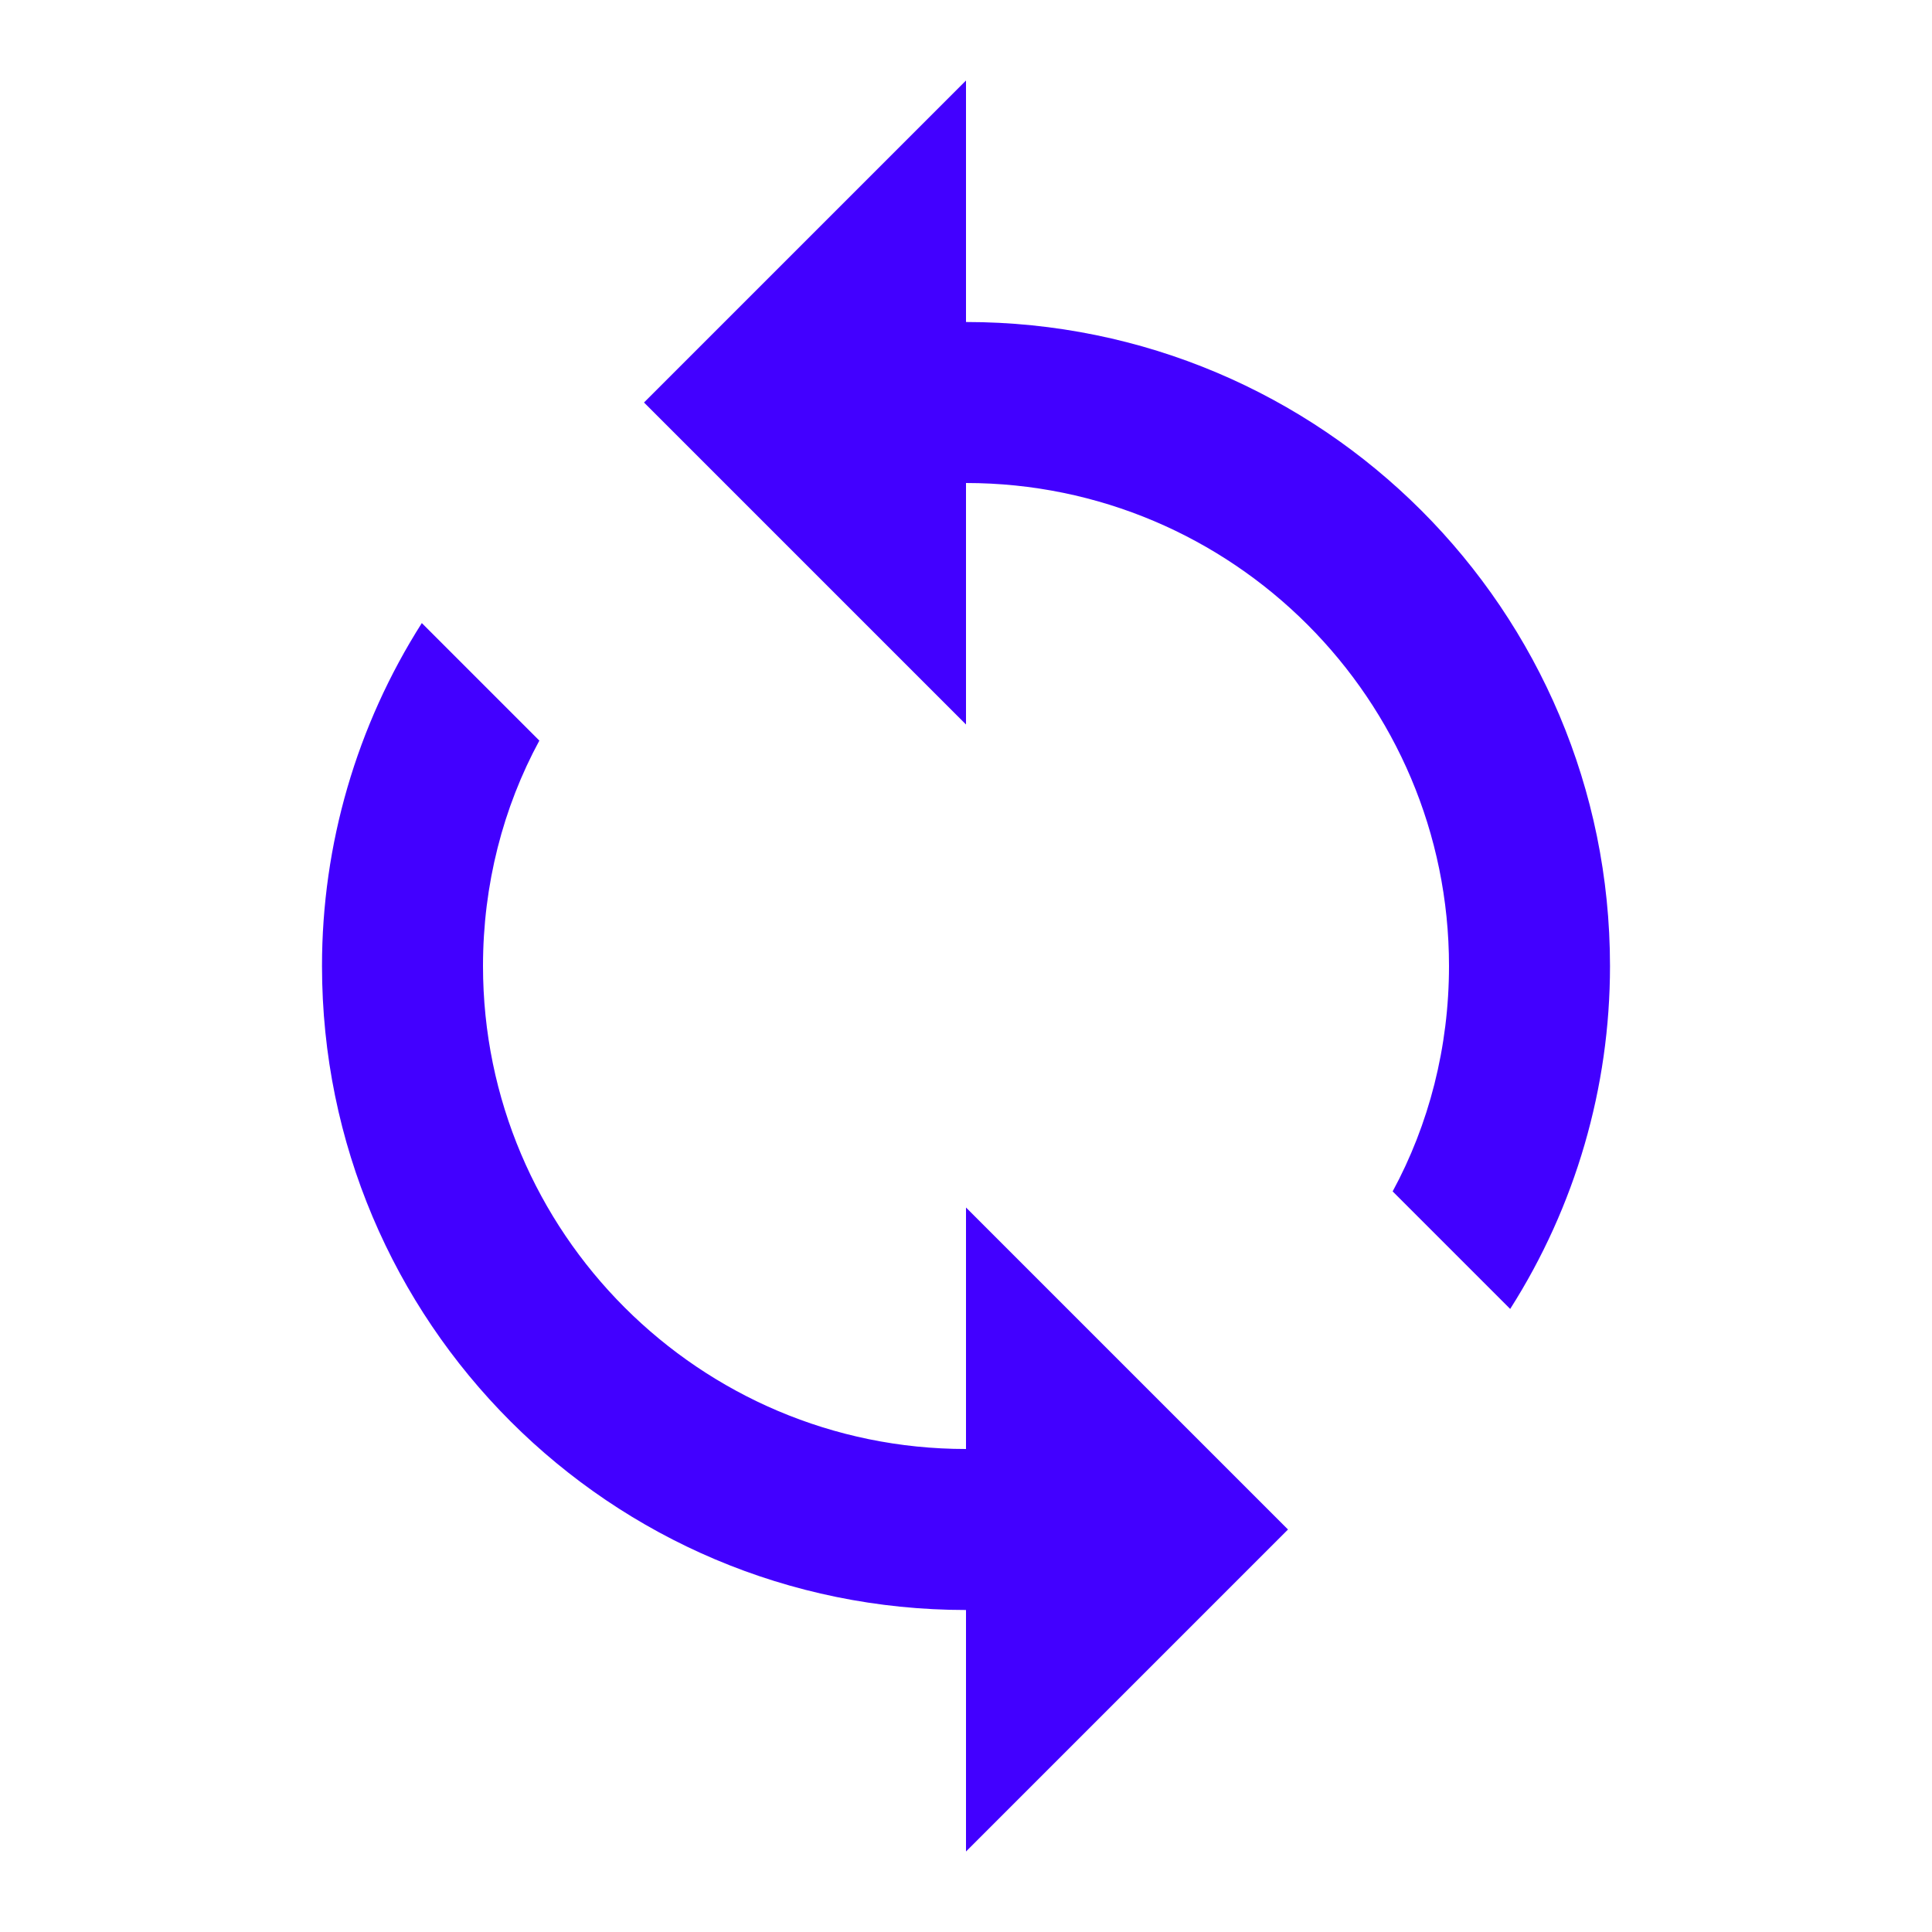
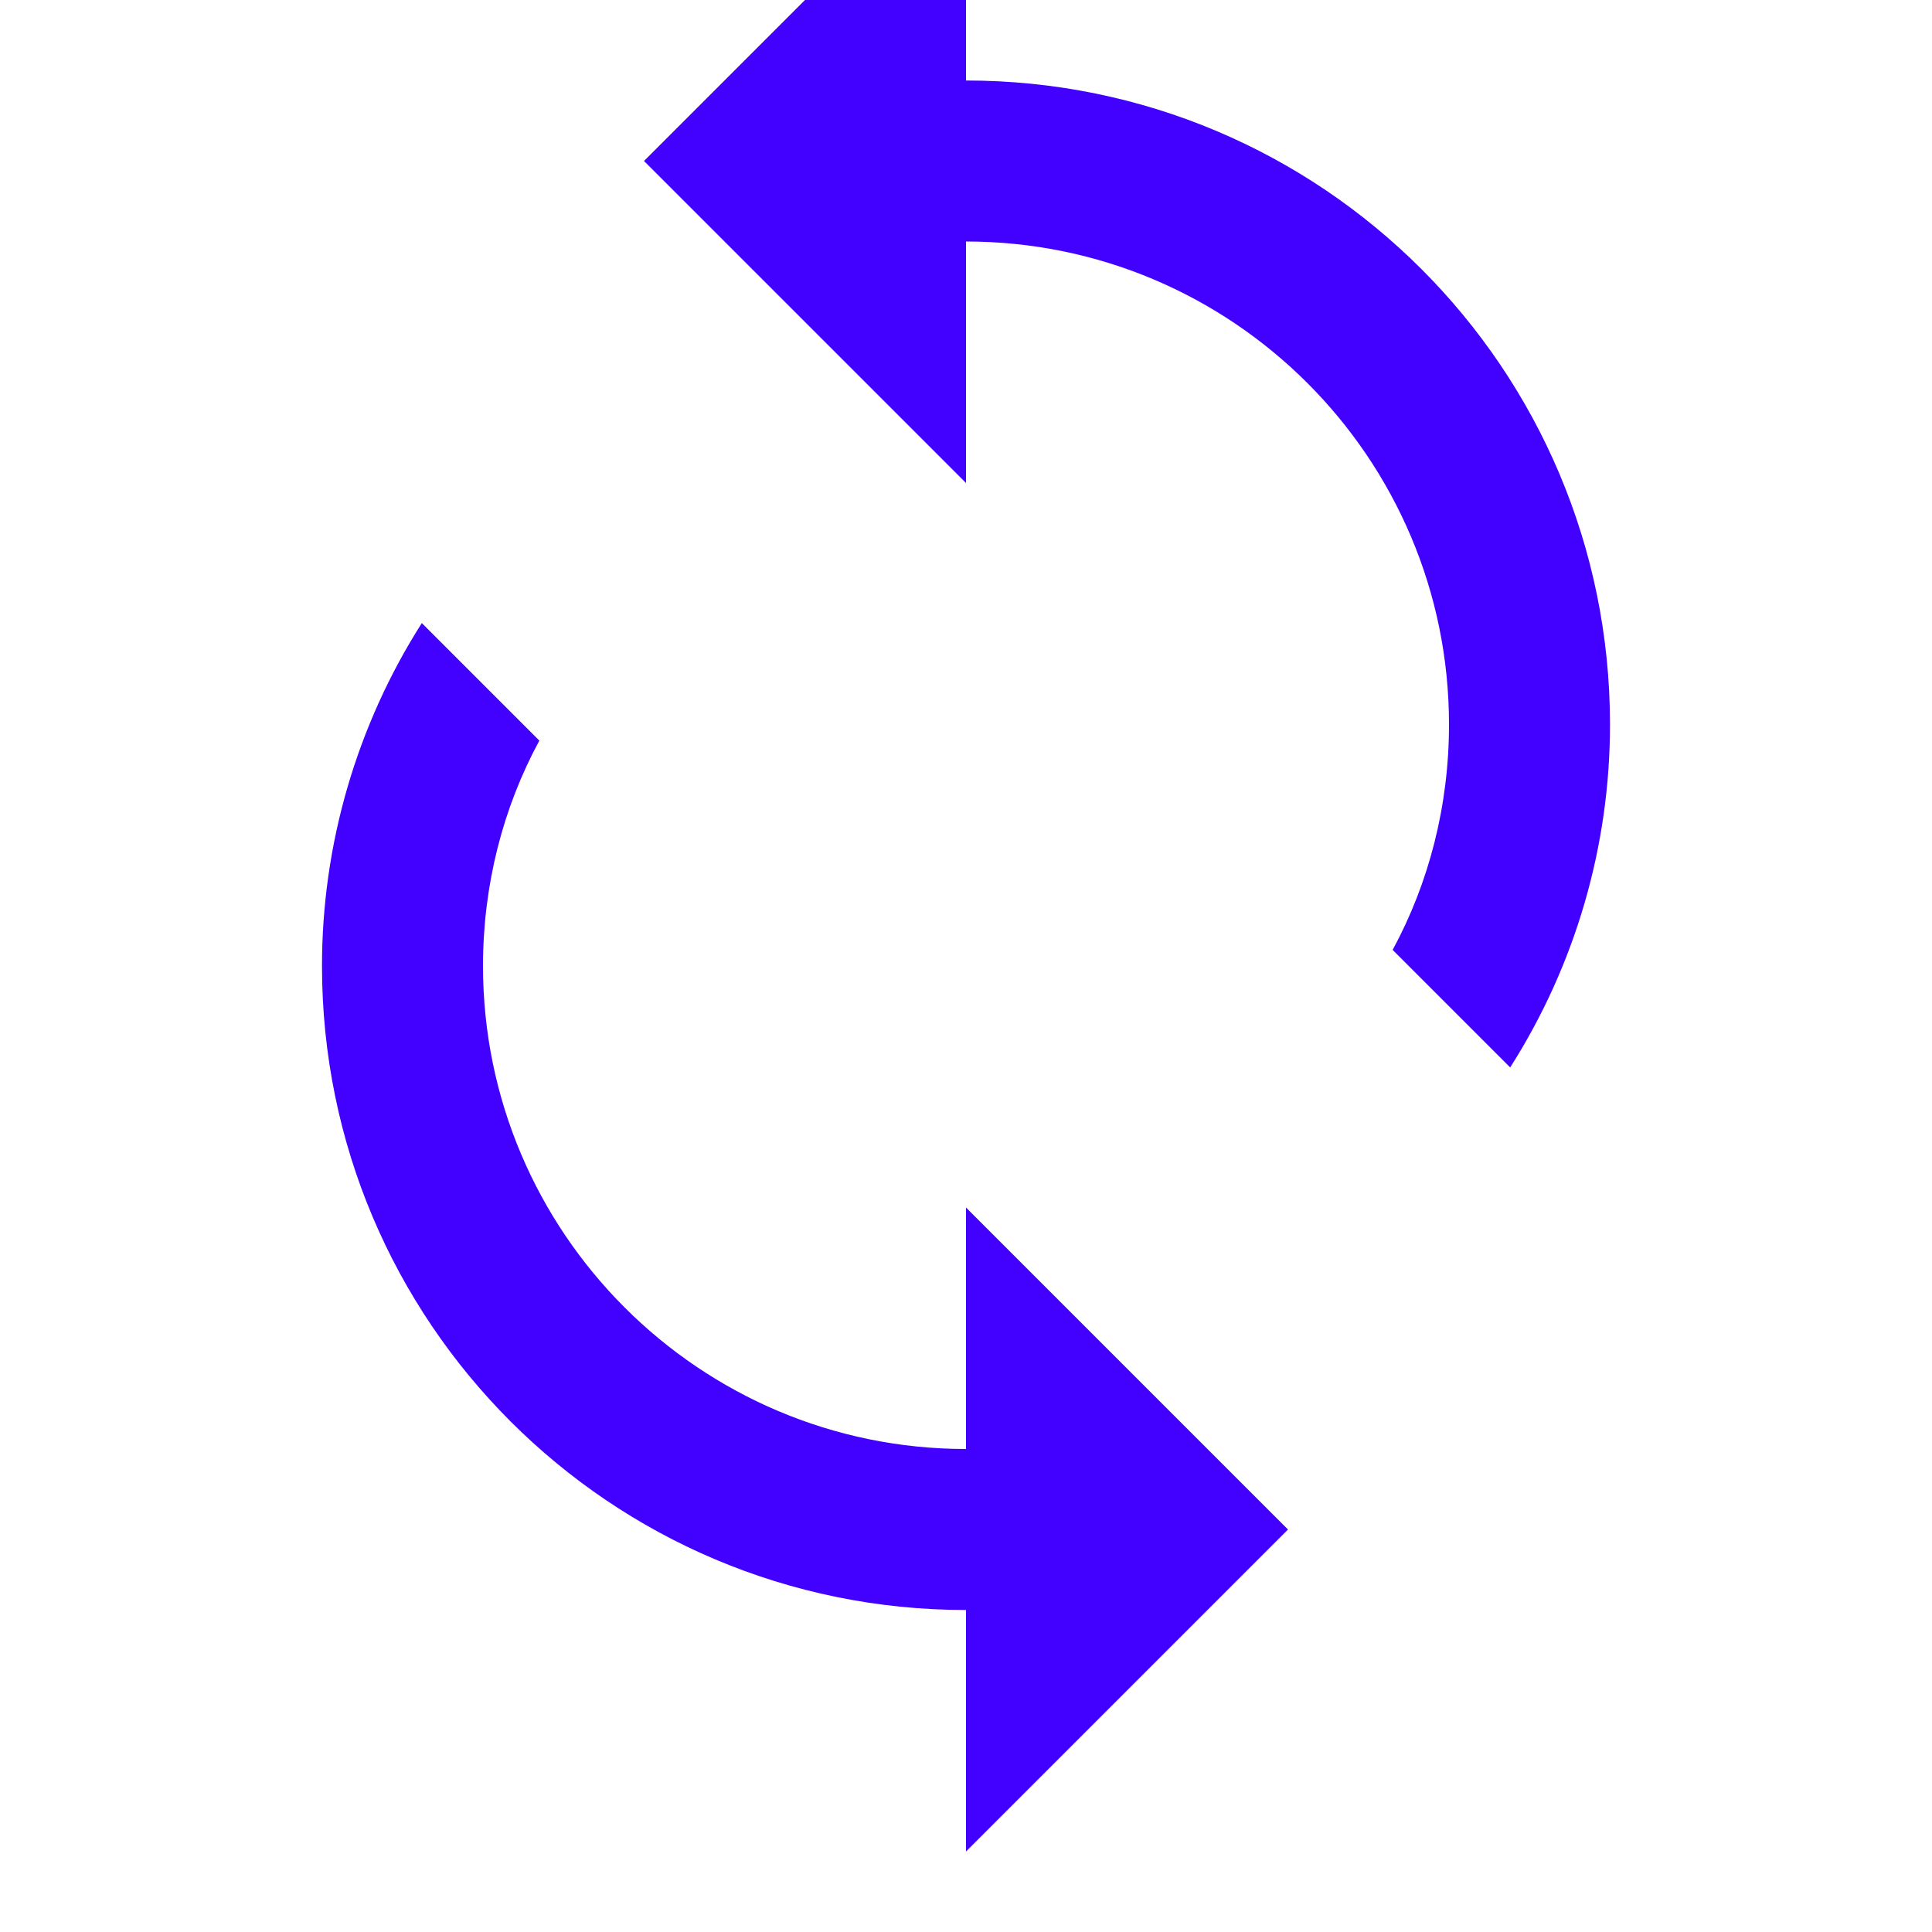
<svg xmlns="http://www.w3.org/2000/svg" fill="none" height="48" viewBox="0 0 48 48" width="48">
-   <path d="m24 36c-6.62 0-12-5.38-12-12 0-2.02.5-3.94 1.4-5.6l-2.92-2.92c-1.62 2.546-2.481 5.502-2.48 8.52 0 8.84 7.16 16 16 16v6l8-8-8-8zm0-28v-6l-8 8 8 8v-6c6.62 0 12 5.38 12 12 0 2.02-.5 3.94-1.4 5.6l2.92 2.92c1.621-2.546 2.481-5.502 2.48-8.52 0-8.84-7.16-16-16-16z" fill="#4200ff" />
+   <path d="m24 36c-6.62 0-12-5.38-12-12 0-2.02.5-3.94 1.4-5.6l-2.92-2.92c-1.62 2.546-2.481 5.502-2.48 8.52 0 8.84 7.16 16 16 16v6l8-8-8-8m0-28v-6l-8 8 8 8v-6c6.62 0 12 5.38 12 12 0 2.02-.5 3.94-1.4 5.6l2.92 2.92c1.621-2.546 2.481-5.502 2.48-8.52 0-8.84-7.16-16-16-16z" fill="#4200ff" />
</svg>